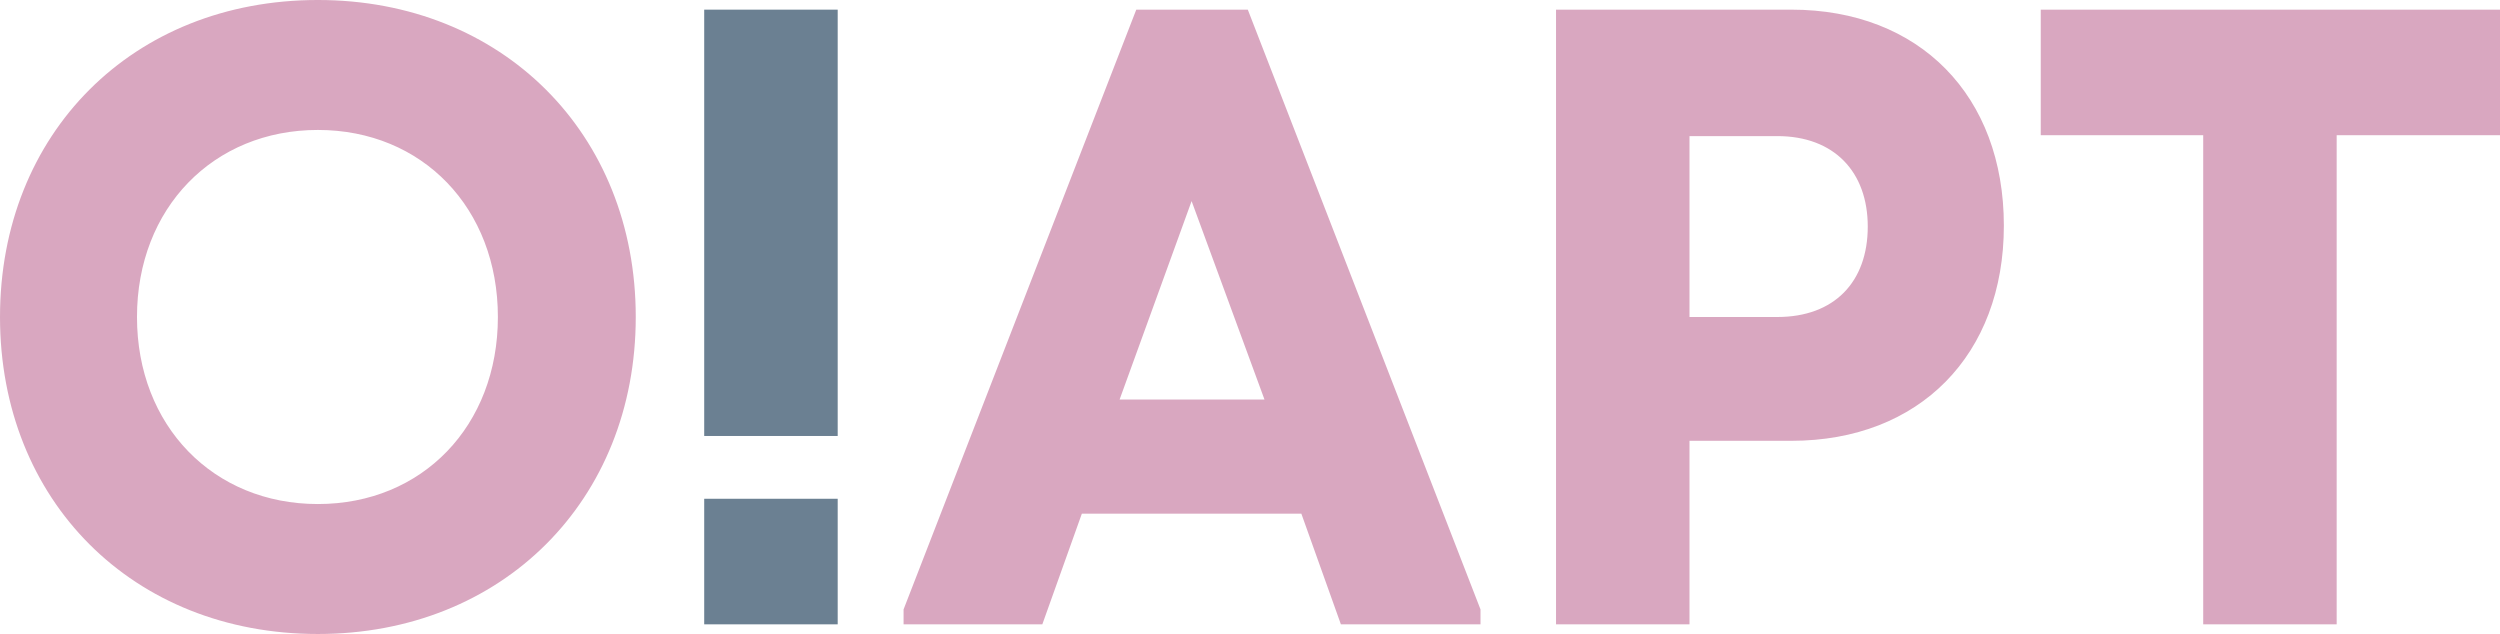
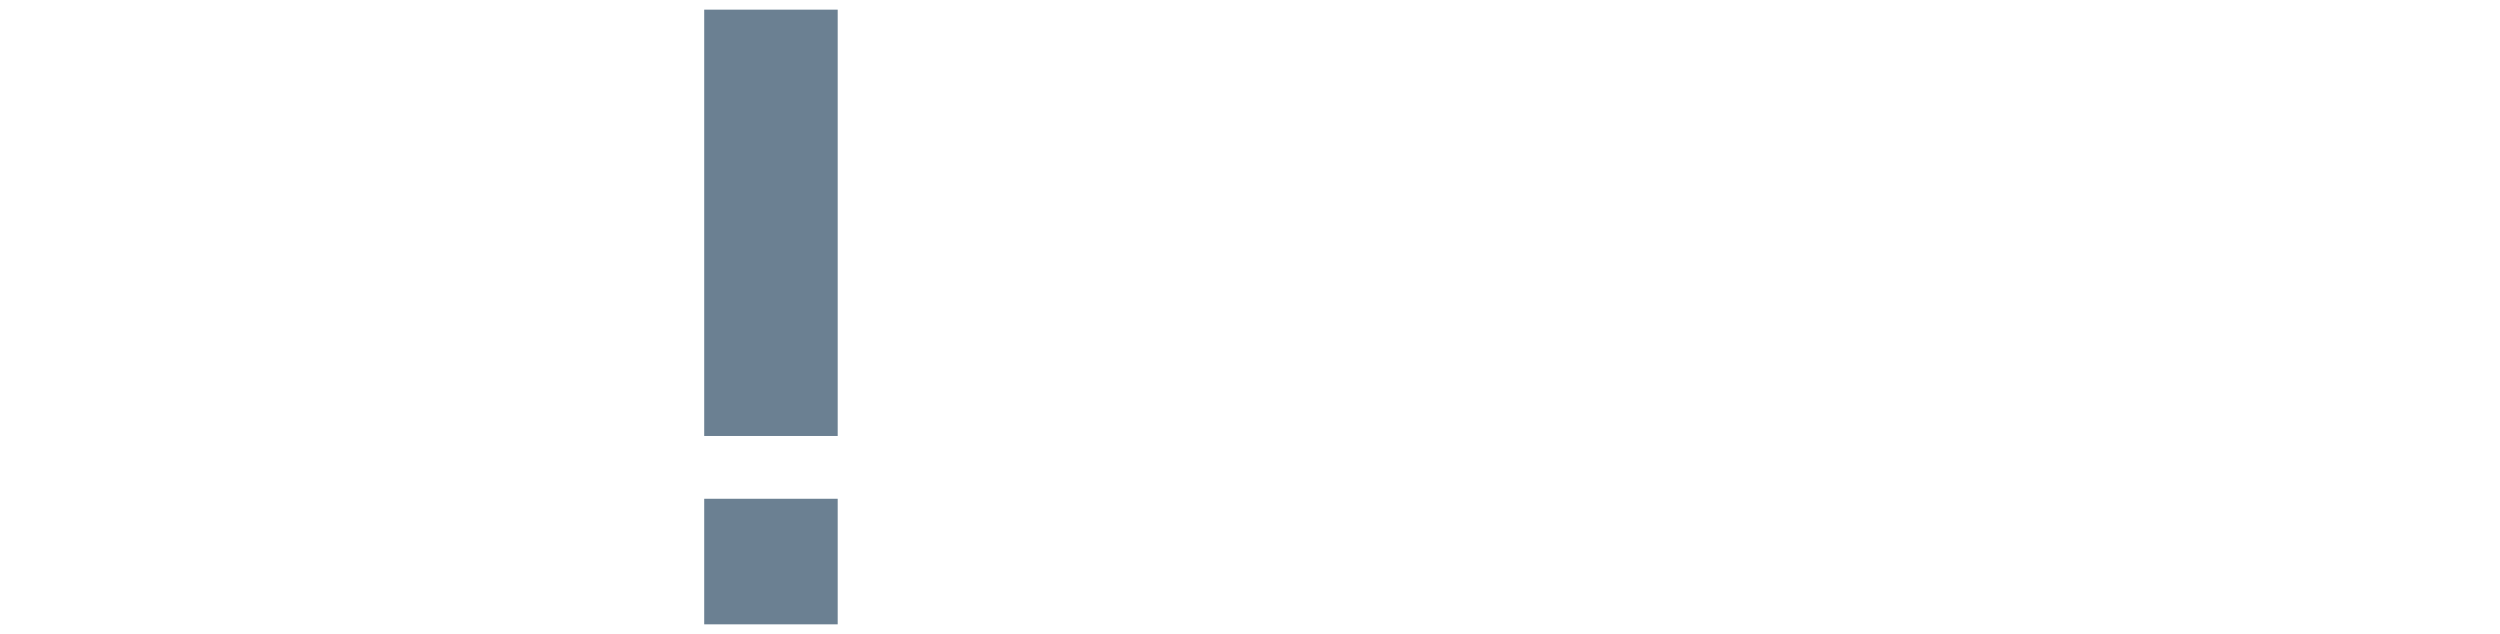
<svg xmlns="http://www.w3.org/2000/svg" xml:space="preserve" width="72.576mm" height="18.405mm" version="1.1" style="shape-rendering:geometricPrecision; text-rendering:geometricPrecision; image-rendering:optimizeQuality; fill-rule:evenodd; clip-rule:evenodd" viewBox="0 0 3917.91 993.57">
  <defs>
    <style type="text/css"> .fil1 {fill:#6B8092} .fil0 {fill:#D9A7C0;fill-rule:nonzero} </style>
  </defs>
  <g id="Слой_x0020_1">
    <g id="_2198032346608">
-       <path class="fil0" d="M498.16 993.57c289,0 498.17,-209.17 498.17,-496.78 0,-287.63 -209.17,-496.8 -498.17,-496.8 -290.36,0 -498.16,209.17 -498.16,496.8 0,287.61 207.8,496.78 498.16,496.78zm-283.48 -496.78c0,-170.65 119.72,-293.14 283.48,-293.14 163.77,0 282.11,122.49 282.11,293.14 0,170.63 -118.34,293.12 -282.11,293.12 -163.76,0 -283.48,-122.49 -283.48,-293.12zm1201.38 481.64l217.44 0 61.92 -173.39 344.02 0 61.95 173.39 218.8 0 0 -23.39 -364.68 -939.92 -174.78 0 -364.68 939.92 0 23.39zm338.53 -352.3l112.85 -311 114.22 311 -227.06 0zm683.96 352.3l209.17 0 0 -287.61 159.64 0c200.91,0 333.02,-134.88 333.02,-337.17 0,-203.68 -132.11,-338.53 -333.02,-338.53l-368.81 0 0 963.31zm209.17 -481.64l0 -283.5 137.62 0c89.44,0 141.75,56.42 141.75,141.75 0,86.7 -52.3,141.75 -141.75,141.75l-137.62 0zm805.05 481.64l209.19 0 0 -766.52 255.96 0 0 -196.79 -719.73 0 0 196.79 254.59 0 0 766.52z" />
      <path class="fil1" d="M1312.8 978.44l-209.19 0 0 -196.79 209.19 0 0 196.79zm0 -295.19l-209.19 0 0 -668.12 209.19 0 0 668.12z" />
    </g>
  </g>
</svg>